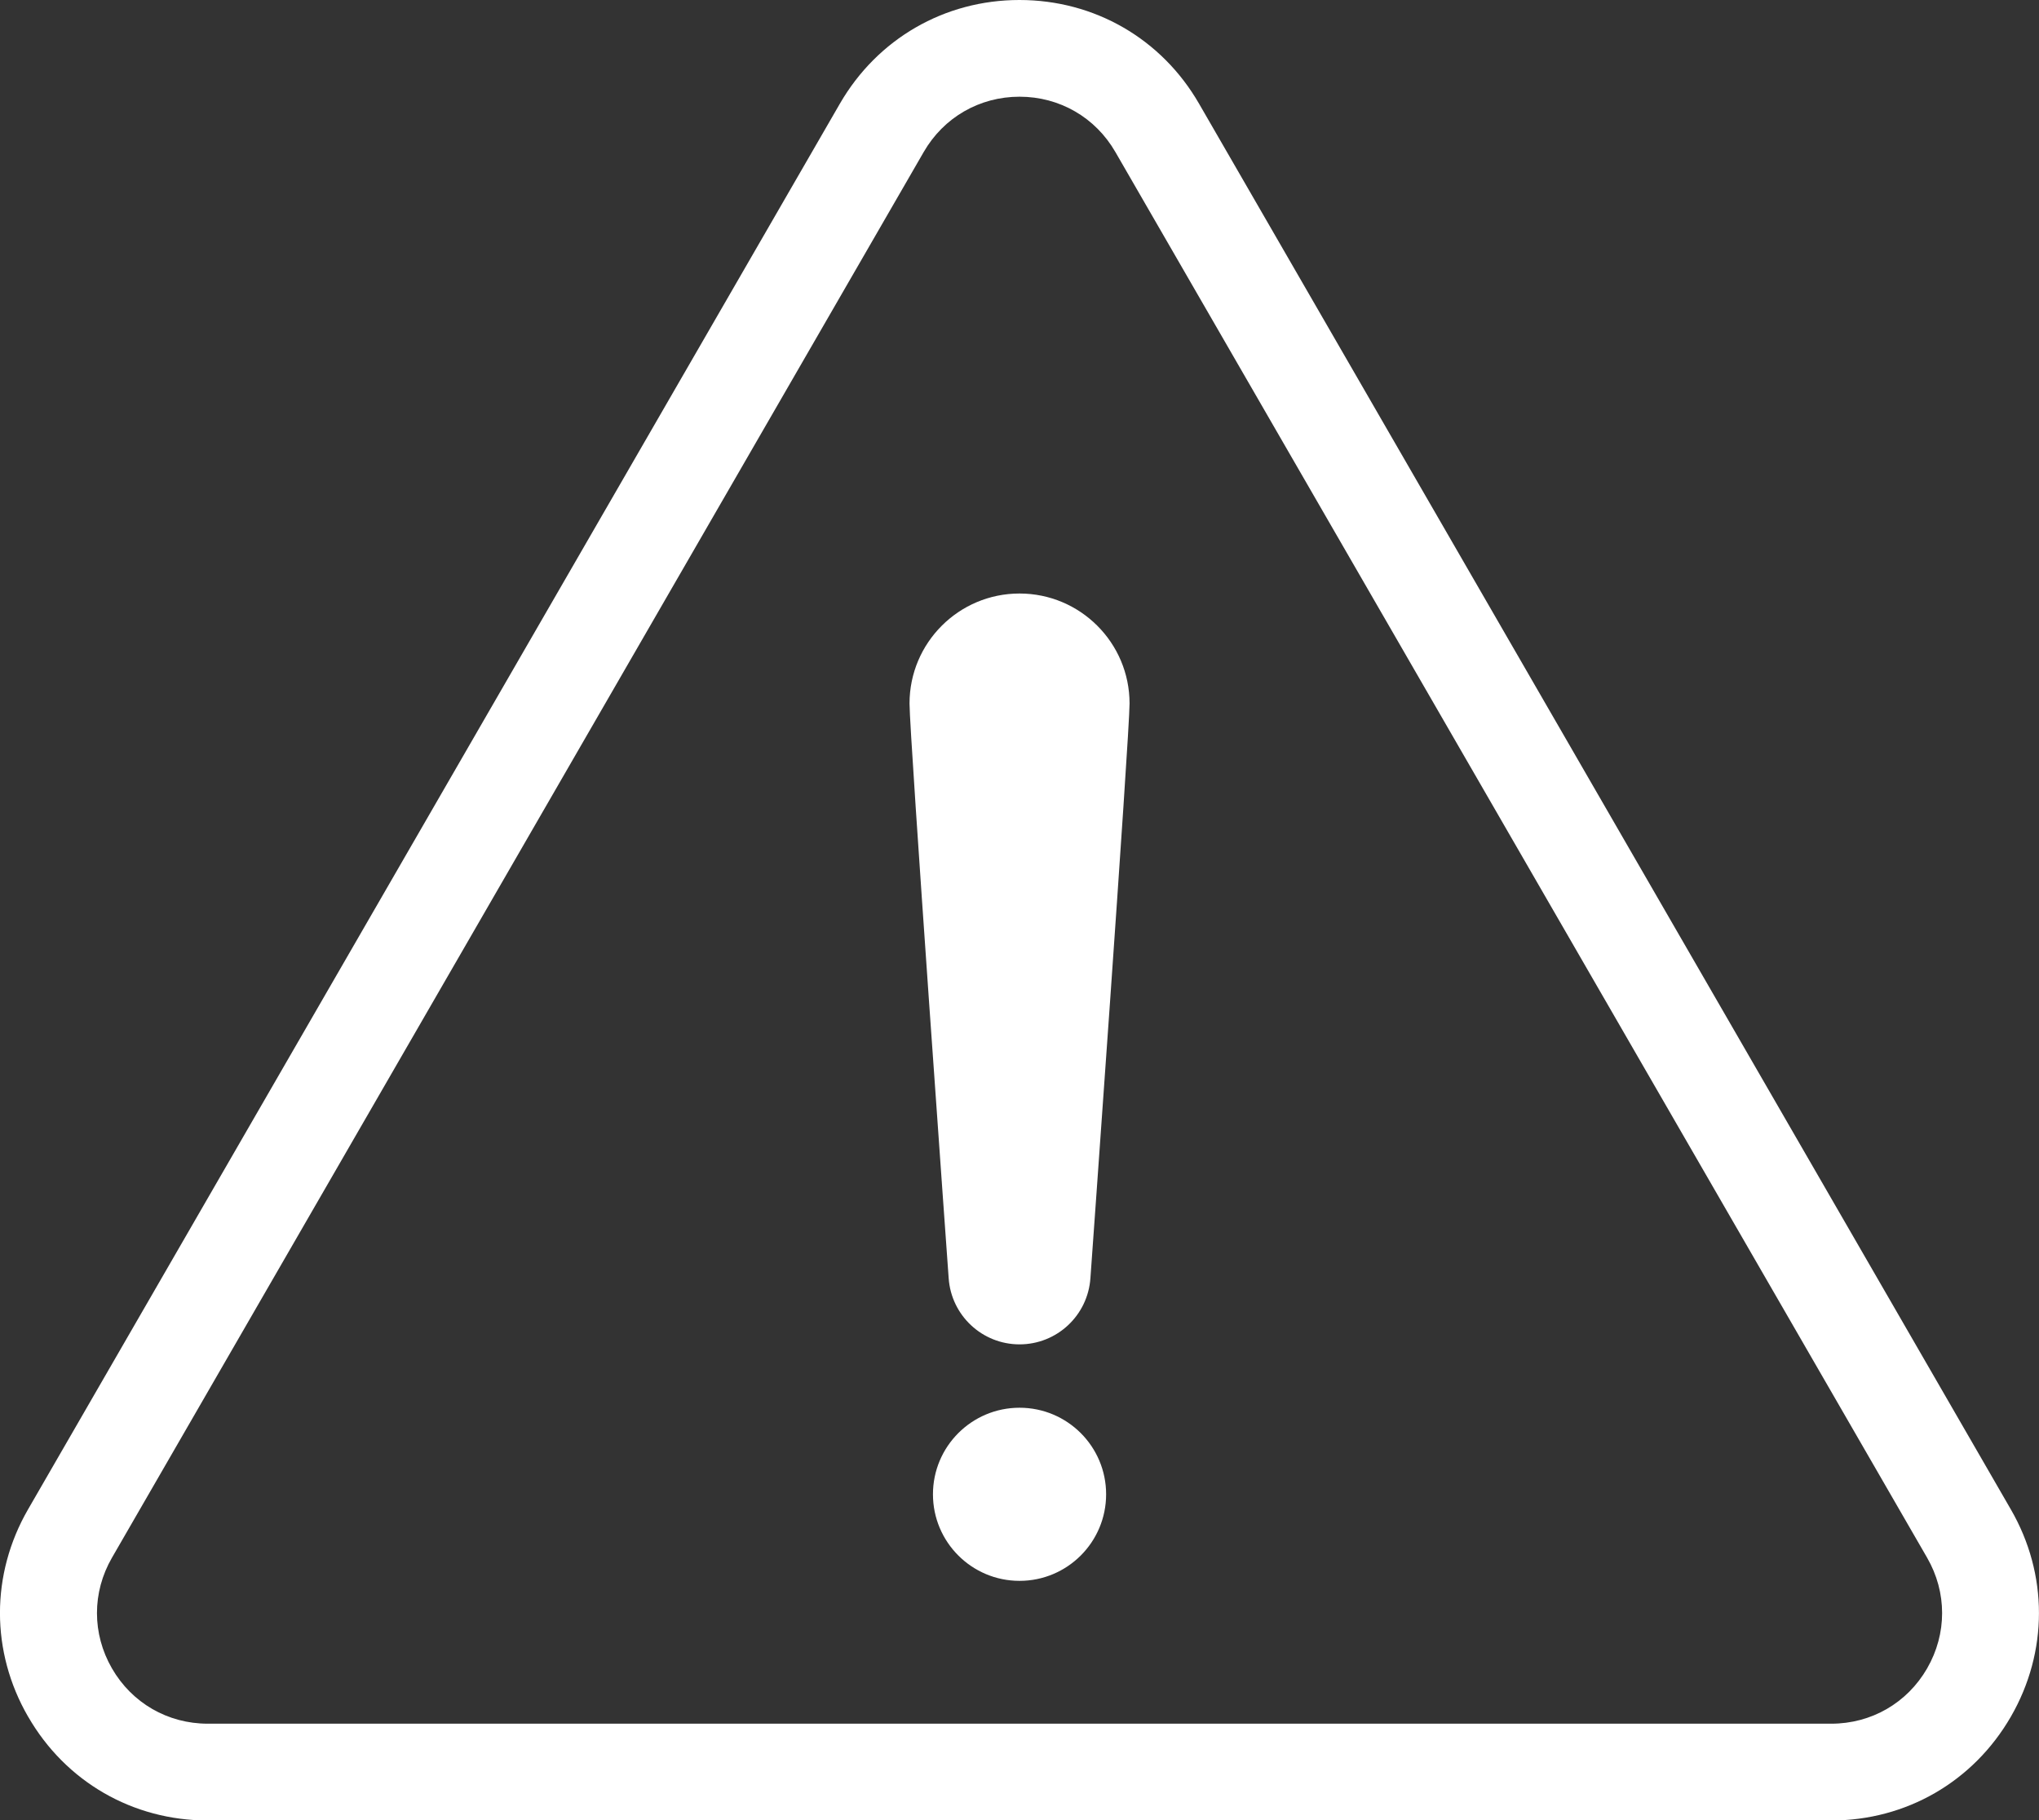
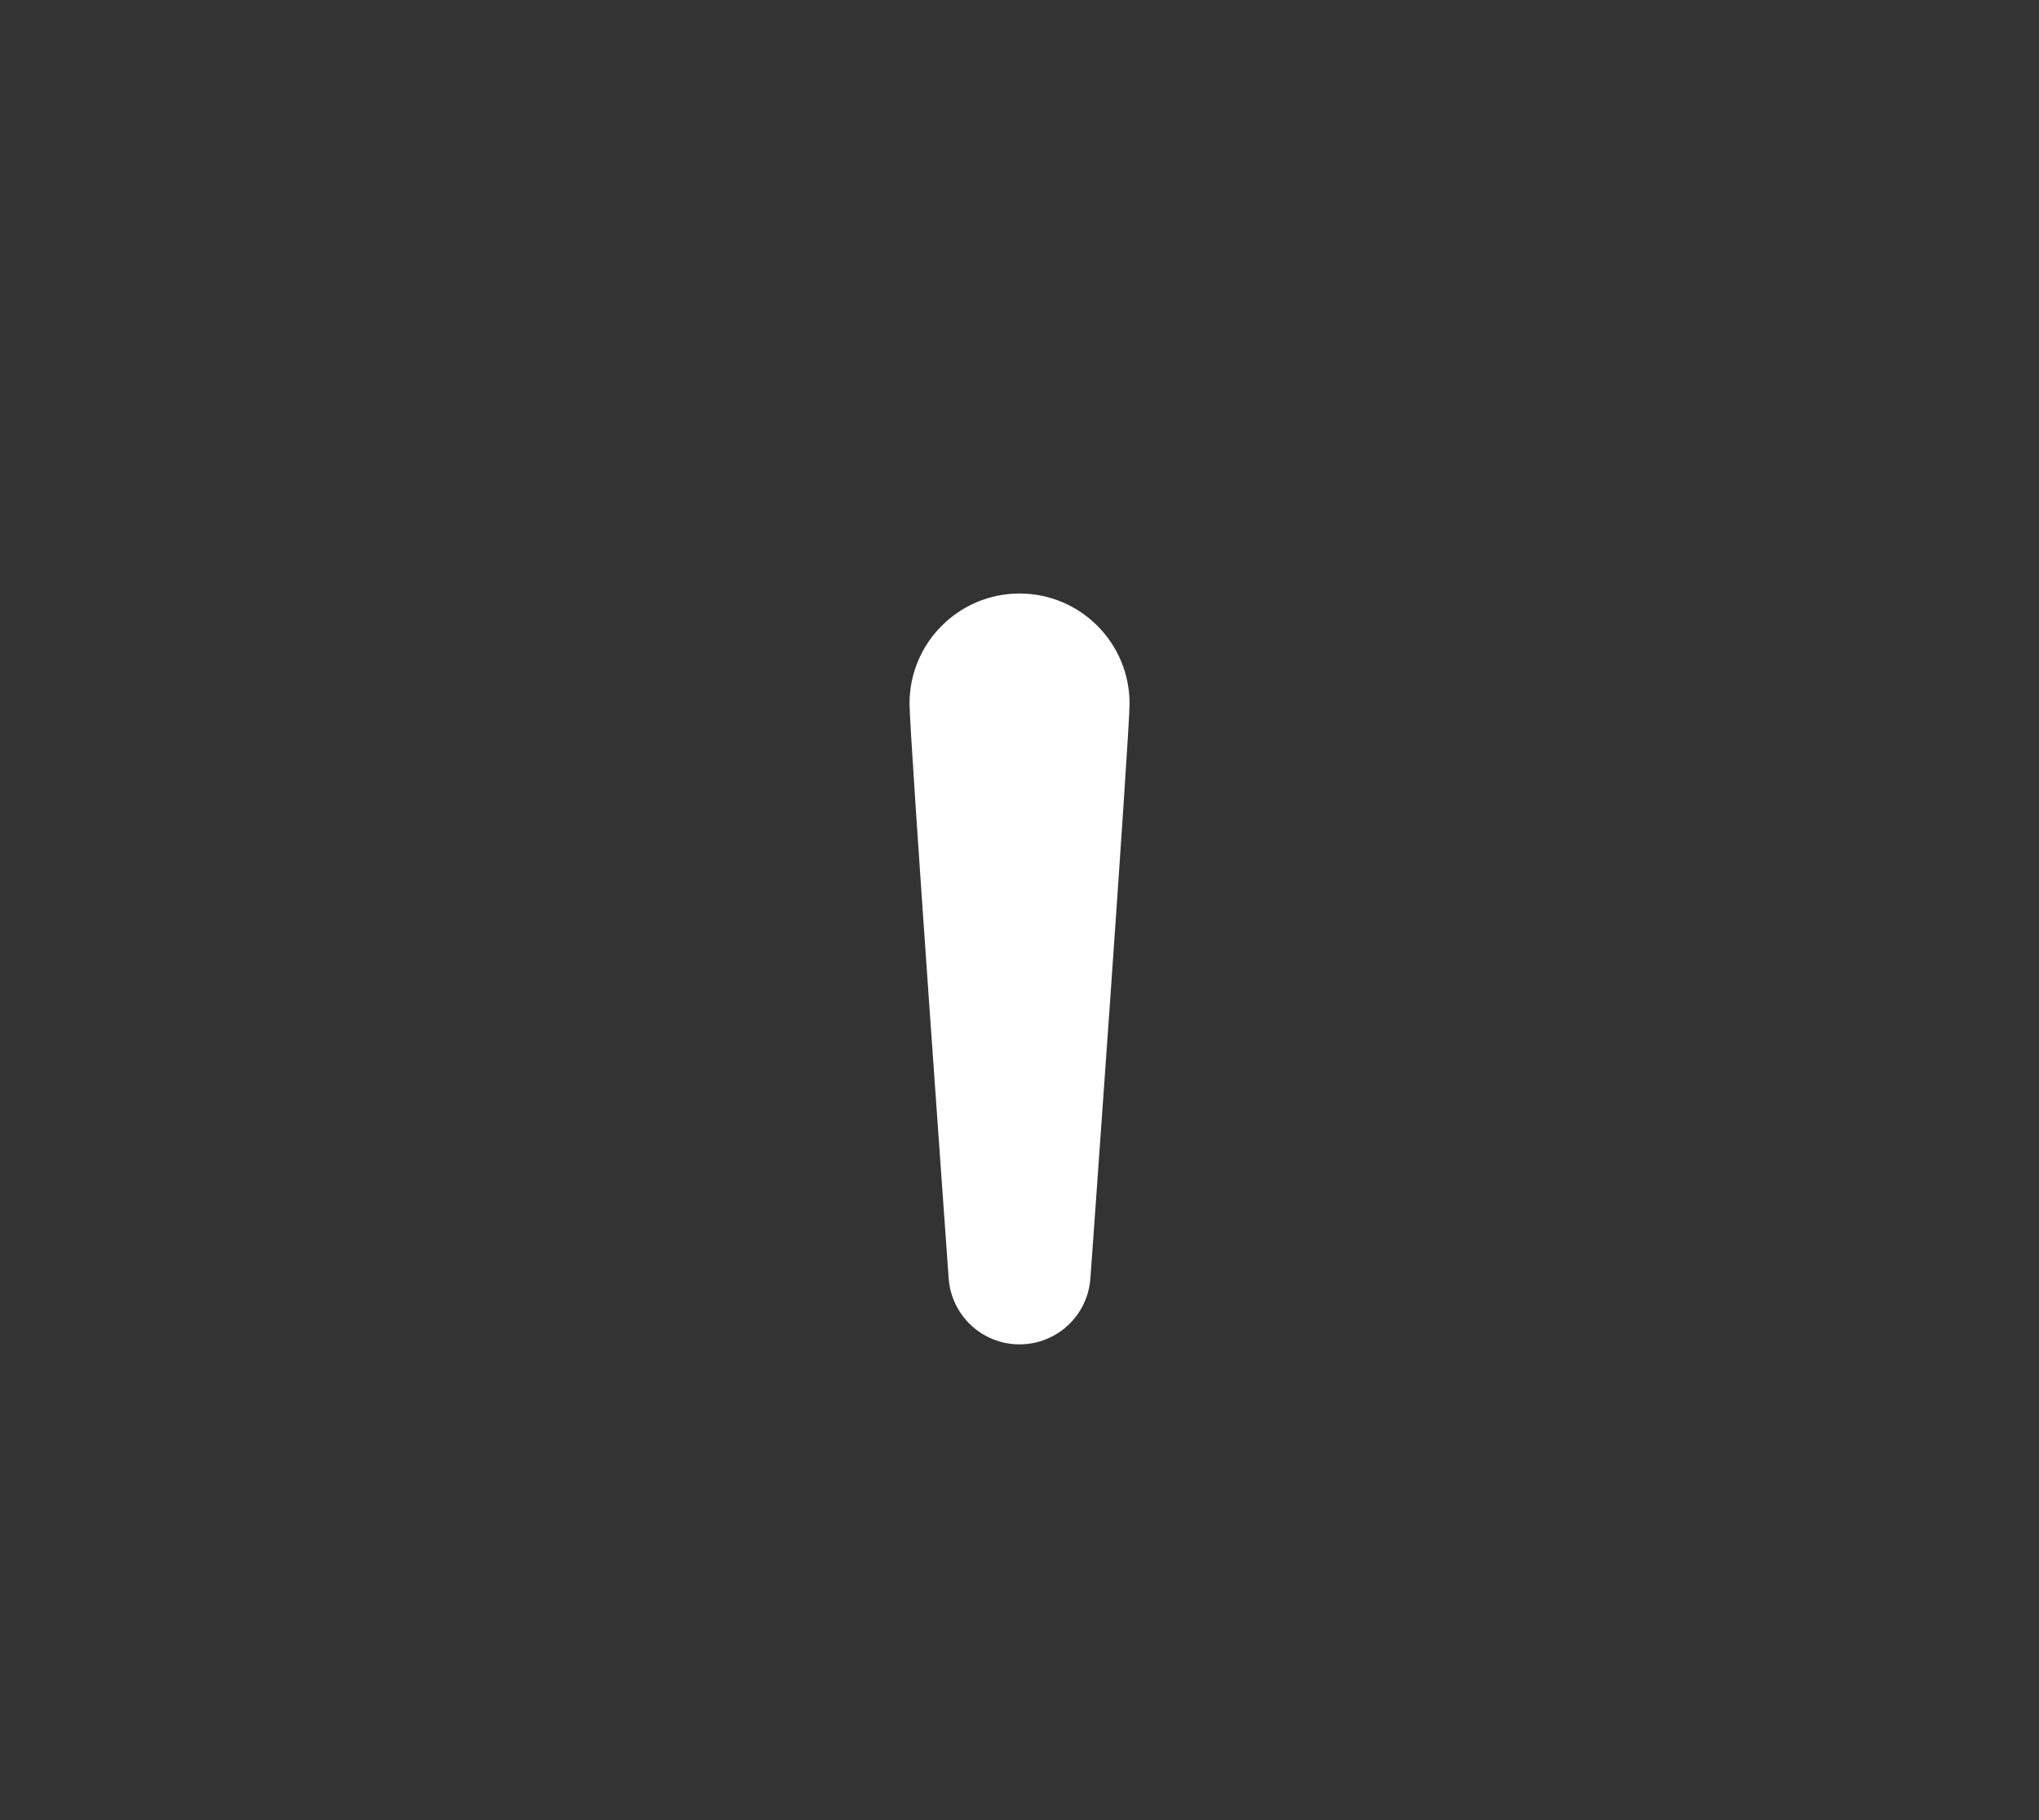
<svg xmlns="http://www.w3.org/2000/svg" id="Layer_2" viewBox="0 0 253.17 226.08">
  <rect x="0" y="0" width="253.17" height="226.08" fill="#333333" stroke="none" />
  <defs>
    <style>.cls-1{fill:#fff;stroke-width:0px;}</style>
  </defs>
  <g id="triangle">
-     <path class="cls-1" d="M3.49,213.2c-4.66-8.06-4.66-17.69,0-25.76L104.28,12.88c4.66-8.06,12.99-12.88,22.3-12.88,9.31,0,17.65,4.81,22.3,12.88l100.79,174.57c4.66,8.06,4.66,17.69,0,25.76-4.66,8.06-12.99,12.88-22.3,12.88H25.8c-9.31,0-17.65-4.81-22.3-12.88ZM114.69,18.88L13.9,193.46c-2.48,4.3-2.48,9.44,0,13.74,2.48,4.3,6.93,6.87,11.9,6.87h201.58c4.97,0,9.42-2.57,11.9-6.87,2.48-4.3,2.48-9.44,0-13.74L138.49,18.88c-2.48-4.3-6.93-6.87-11.9-6.87s-9.42,2.57-11.9,6.87Z" />
    <path class="cls-1" d="M126.59,73.71c-7.54,0-13.66,6.12-13.66,13.66,0,3.87,4.86,71.37,4.86,71.37.32,4.63,4.16,8.22,8.8,8.22s8.48-3.59,8.8-8.22c0,0,4.86-67.5,4.86-71.37,0-7.54-6.12-13.66-13.66-13.66Z" />
-     <circle class="cls-1" cx="126.59" cy="185.58" r="10.75" />
  </g>
</svg>